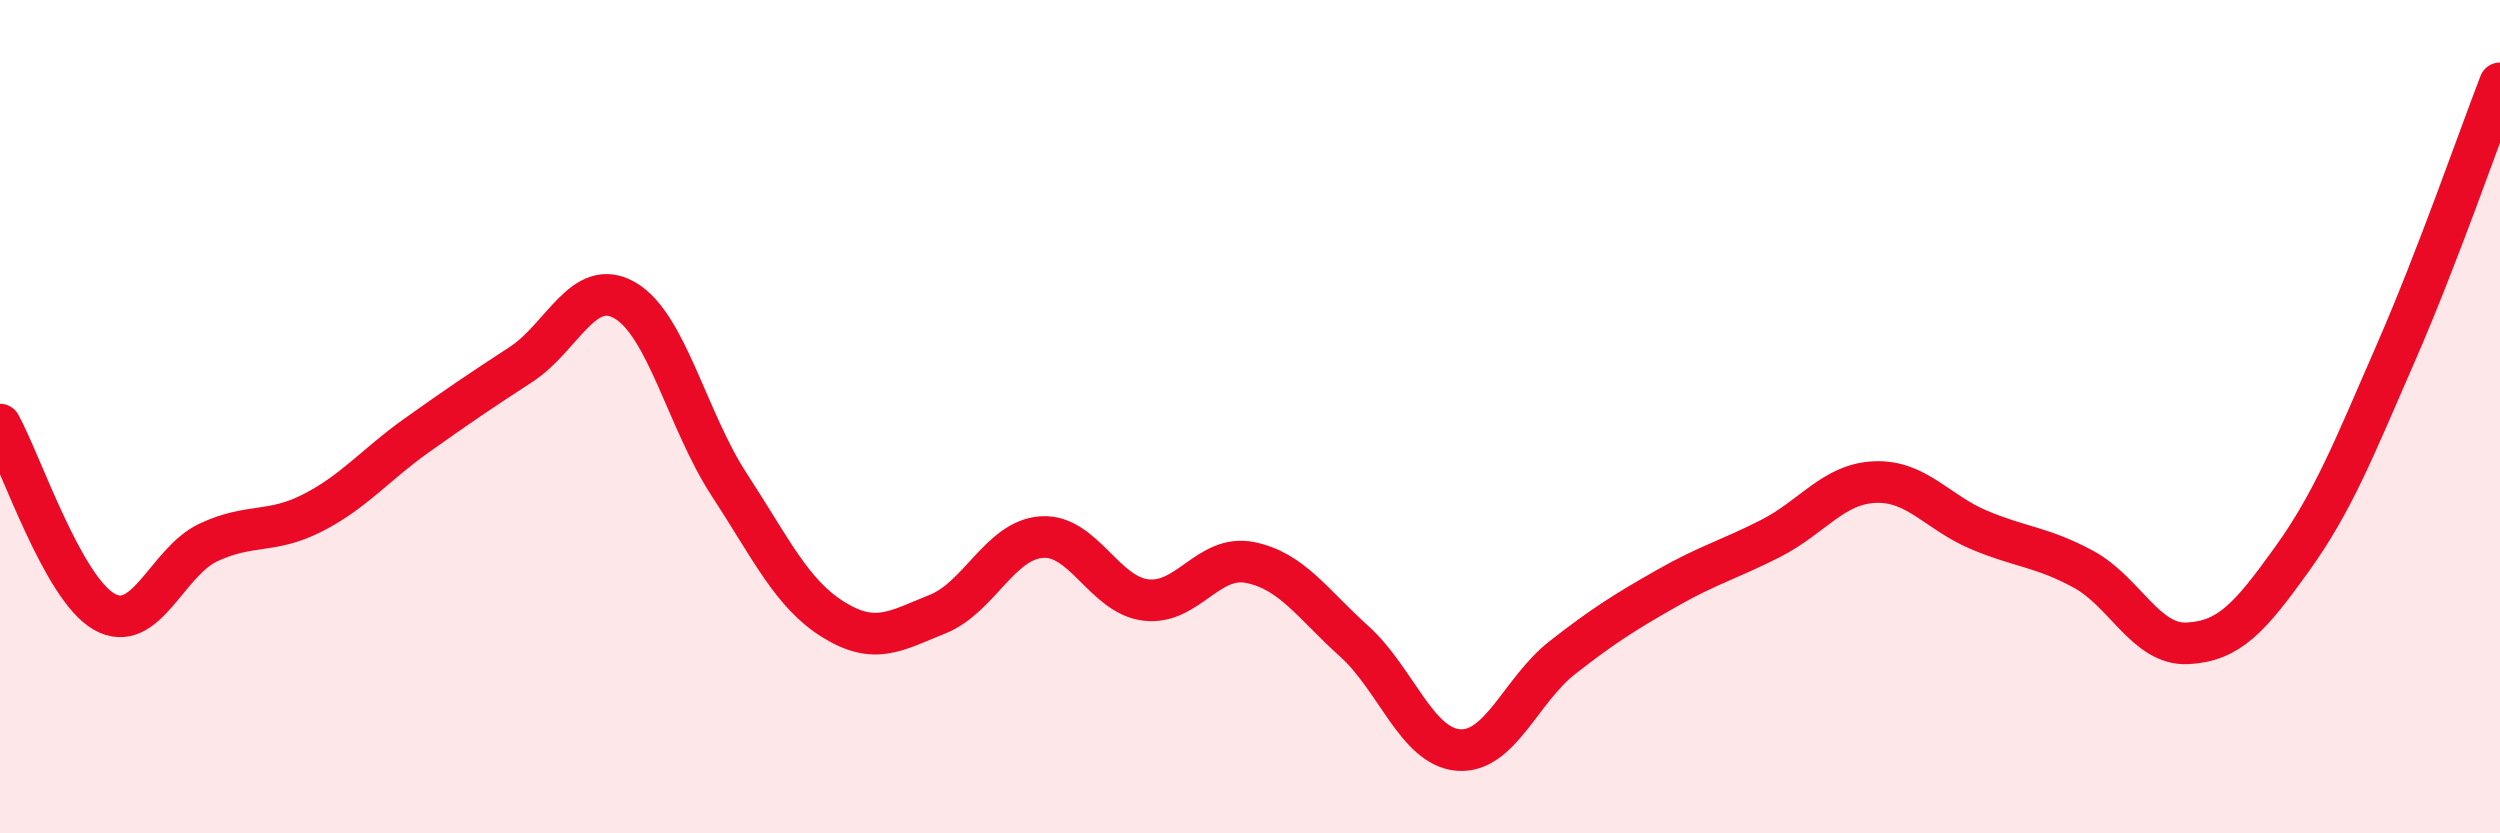
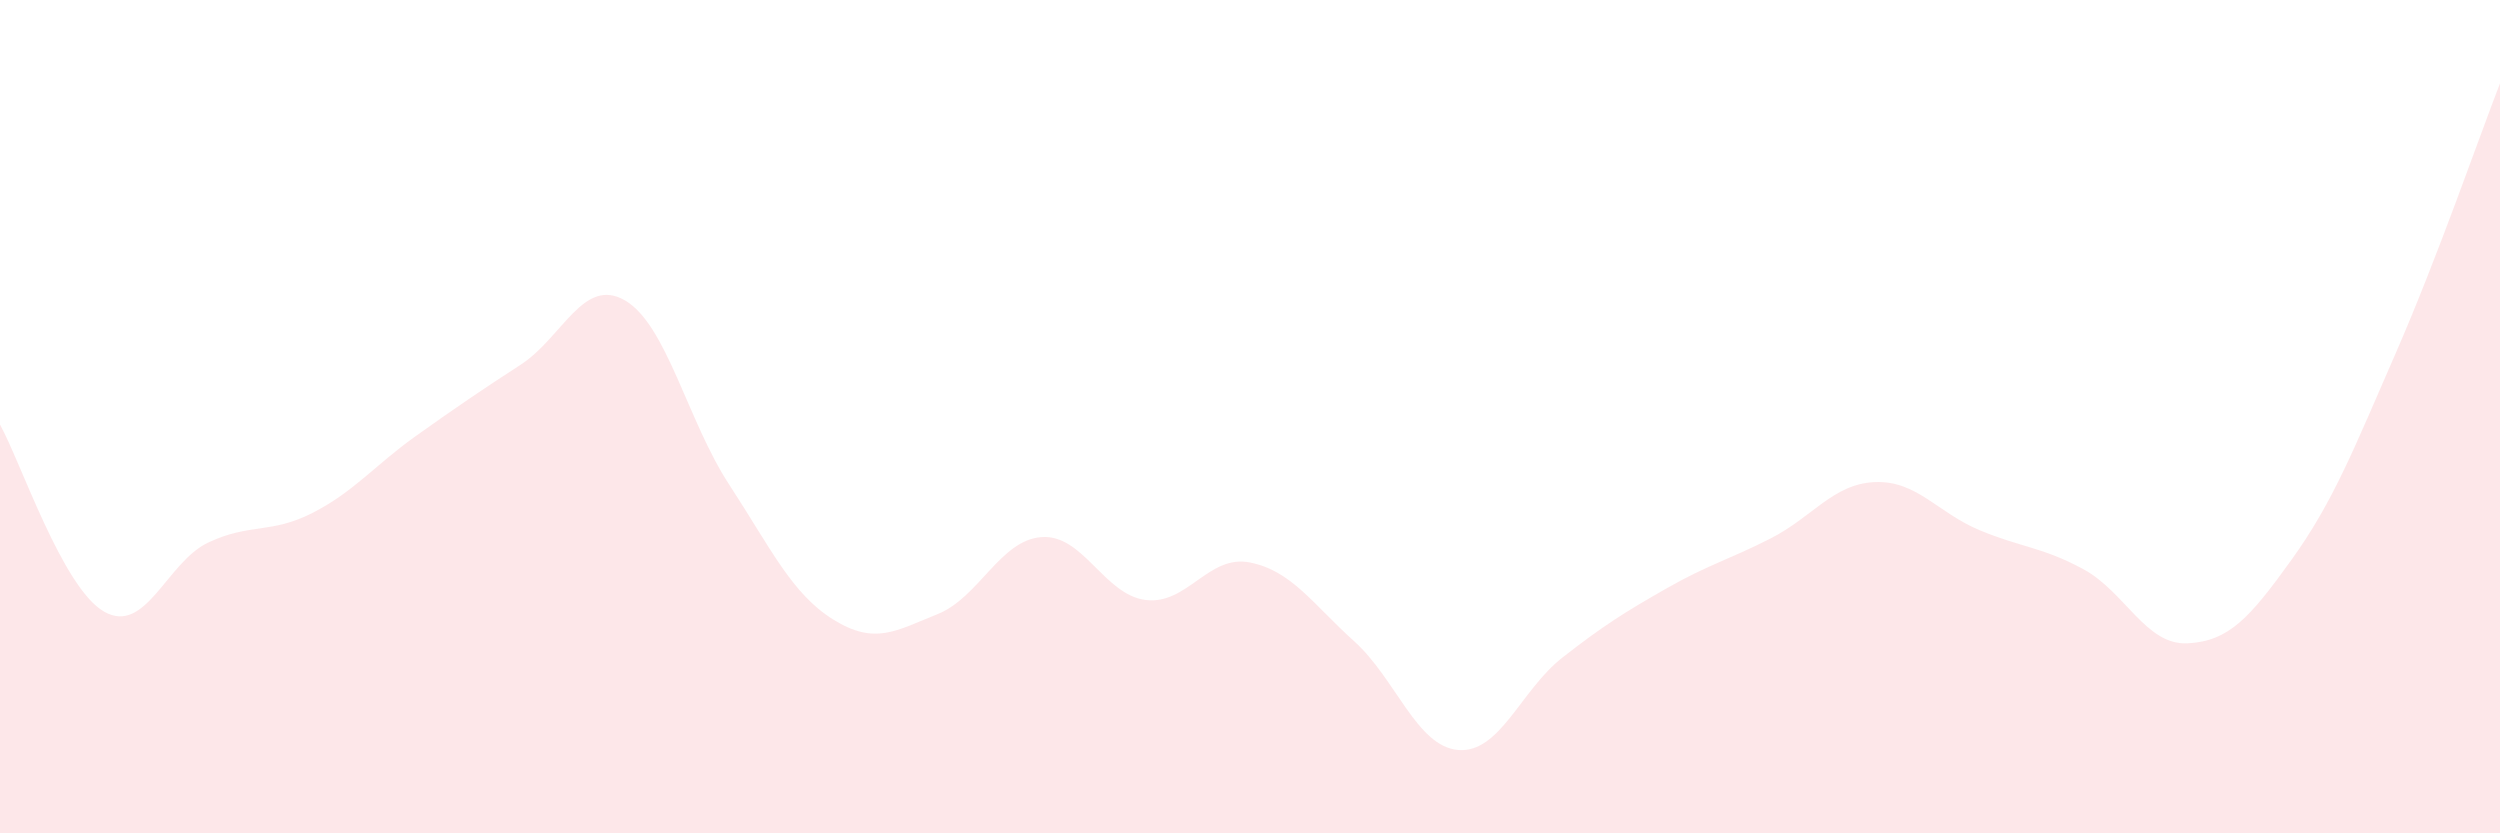
<svg xmlns="http://www.w3.org/2000/svg" width="60" height="20" viewBox="0 0 60 20">
-   <path d="M 0,10.19 C 0.5,11.09 1.5,14.11 2.5,14.68 C 3.5,15.25 4,13.49 5,13.02 C 6,12.55 6.5,12.82 7.5,12.31 C 8.5,11.8 9,11.16 10,10.45 C 11,9.74 11.5,9.4 12.5,8.75 C 13.5,8.1 14,6.63 15,7.21 C 16,7.79 16.5,10.1 17.5,11.63 C 18.5,13.16 19,14.25 20,14.87 C 21,15.49 21.5,15.14 22.5,14.74 C 23.5,14.34 24,12.96 25,12.89 C 26,12.82 26.5,14.28 27.5,14.4 C 28.5,14.52 29,13.3 30,13.5 C 31,13.7 31.5,14.49 32.5,15.39 C 33.5,16.29 34,17.92 35,18 C 36,18.08 36.5,16.56 37.5,15.78 C 38.5,15 39,14.69 40,14.12 C 41,13.55 41.5,13.43 42.5,12.92 C 43.5,12.41 44,11.61 45,11.57 C 46,11.53 46.5,12.3 47.5,12.72 C 48.5,13.14 49,13.12 50,13.66 C 51,14.2 51.5,15.49 52.5,15.44 C 53.5,15.39 54,14.82 55,13.43 C 56,12.04 56.5,10.76 57.5,8.47 C 58.5,6.18 59.5,3.29 60,2L60 20L0 20Z" fill="#EB0A25" opacity="0.1" stroke-linecap="round" stroke-linejoin="round" />
-   <path d="M 0,10.19 C 0.5,11.09 1.5,14.11 2.5,14.68 C 3.5,15.25 4,13.49 5,13.02 C 6,12.55 6.5,12.82 7.5,12.31 C 8.5,11.8 9,11.16 10,10.45 C 11,9.74 11.5,9.4 12.5,8.75 C 13.5,8.1 14,6.63 15,7.21 C 16,7.79 16.5,10.1 17.5,11.63 C 18.5,13.16 19,14.25 20,14.87 C 21,15.49 21.5,15.14 22.5,14.74 C 23.5,14.34 24,12.96 25,12.89 C 26,12.82 26.5,14.28 27.5,14.4 C 28.5,14.52 29,13.3 30,13.5 C 31,13.7 31.5,14.49 32.5,15.39 C 33.5,16.29 34,17.92 35,18 C 36,18.08 36.5,16.56 37.5,15.78 C 38.5,15 39,14.69 40,14.12 C 41,13.55 41.5,13.43 42.5,12.92 C 43.5,12.41 44,11.61 45,11.57 C 46,11.53 46.5,12.3 47.5,12.72 C 48.5,13.14 49,13.12 50,13.66 C 51,14.2 51.5,15.49 52.5,15.44 C 53.5,15.39 54,14.82 55,13.43 C 56,12.04 56.5,10.76 57.5,8.47 C 58.5,6.18 59.5,3.29 60,2" stroke="#EB0A25" stroke-width="1" fill="none" stroke-linecap="round" stroke-linejoin="round" />
+   <path d="M 0,10.19 C 0.5,11.09 1.5,14.11 2.5,14.68 C 3.5,15.25 4,13.49 5,13.02 C 6,12.55 6.5,12.82 7.5,12.31 C 8.5,11.8 9,11.16 10,10.45 C 11,9.74 11.5,9.4 12.5,8.75 C 13.5,8.1 14,6.63 15,7.21 C 16,7.79 16.5,10.1 17.5,11.63 C 18.5,13.16 19,14.25 20,14.87 C 21,15.49 21.5,15.14 22.5,14.74 C 23.5,14.34 24,12.96 25,12.89 C 26,12.82 26.5,14.28 27.5,14.4 C 28.5,14.52 29,13.3 30,13.5 C 31,13.7 31.5,14.49 32.5,15.39 C 33.5,16.29 34,17.92 35,18 C 36,18.08 36.5,16.56 37.5,15.78 C 38.5,15 39,14.69 40,14.12 C 41,13.55 41.5,13.43 42.5,12.92 C 43.5,12.41 44,11.61 45,11.57 C 46,11.53 46.5,12.3 47.5,12.72 C 48.5,13.14 49,13.12 50,13.66 C 51,14.2 51.5,15.49 52.5,15.44 C 53.5,15.39 54,14.82 55,13.43 C 56,12.04 56.5,10.76 57.5,8.47 C 58.5,6.18 59.5,3.29 60,2L60 20L0 20" fill="#EB0A25" opacity="0.1" stroke-linecap="round" stroke-linejoin="round" />
</svg>